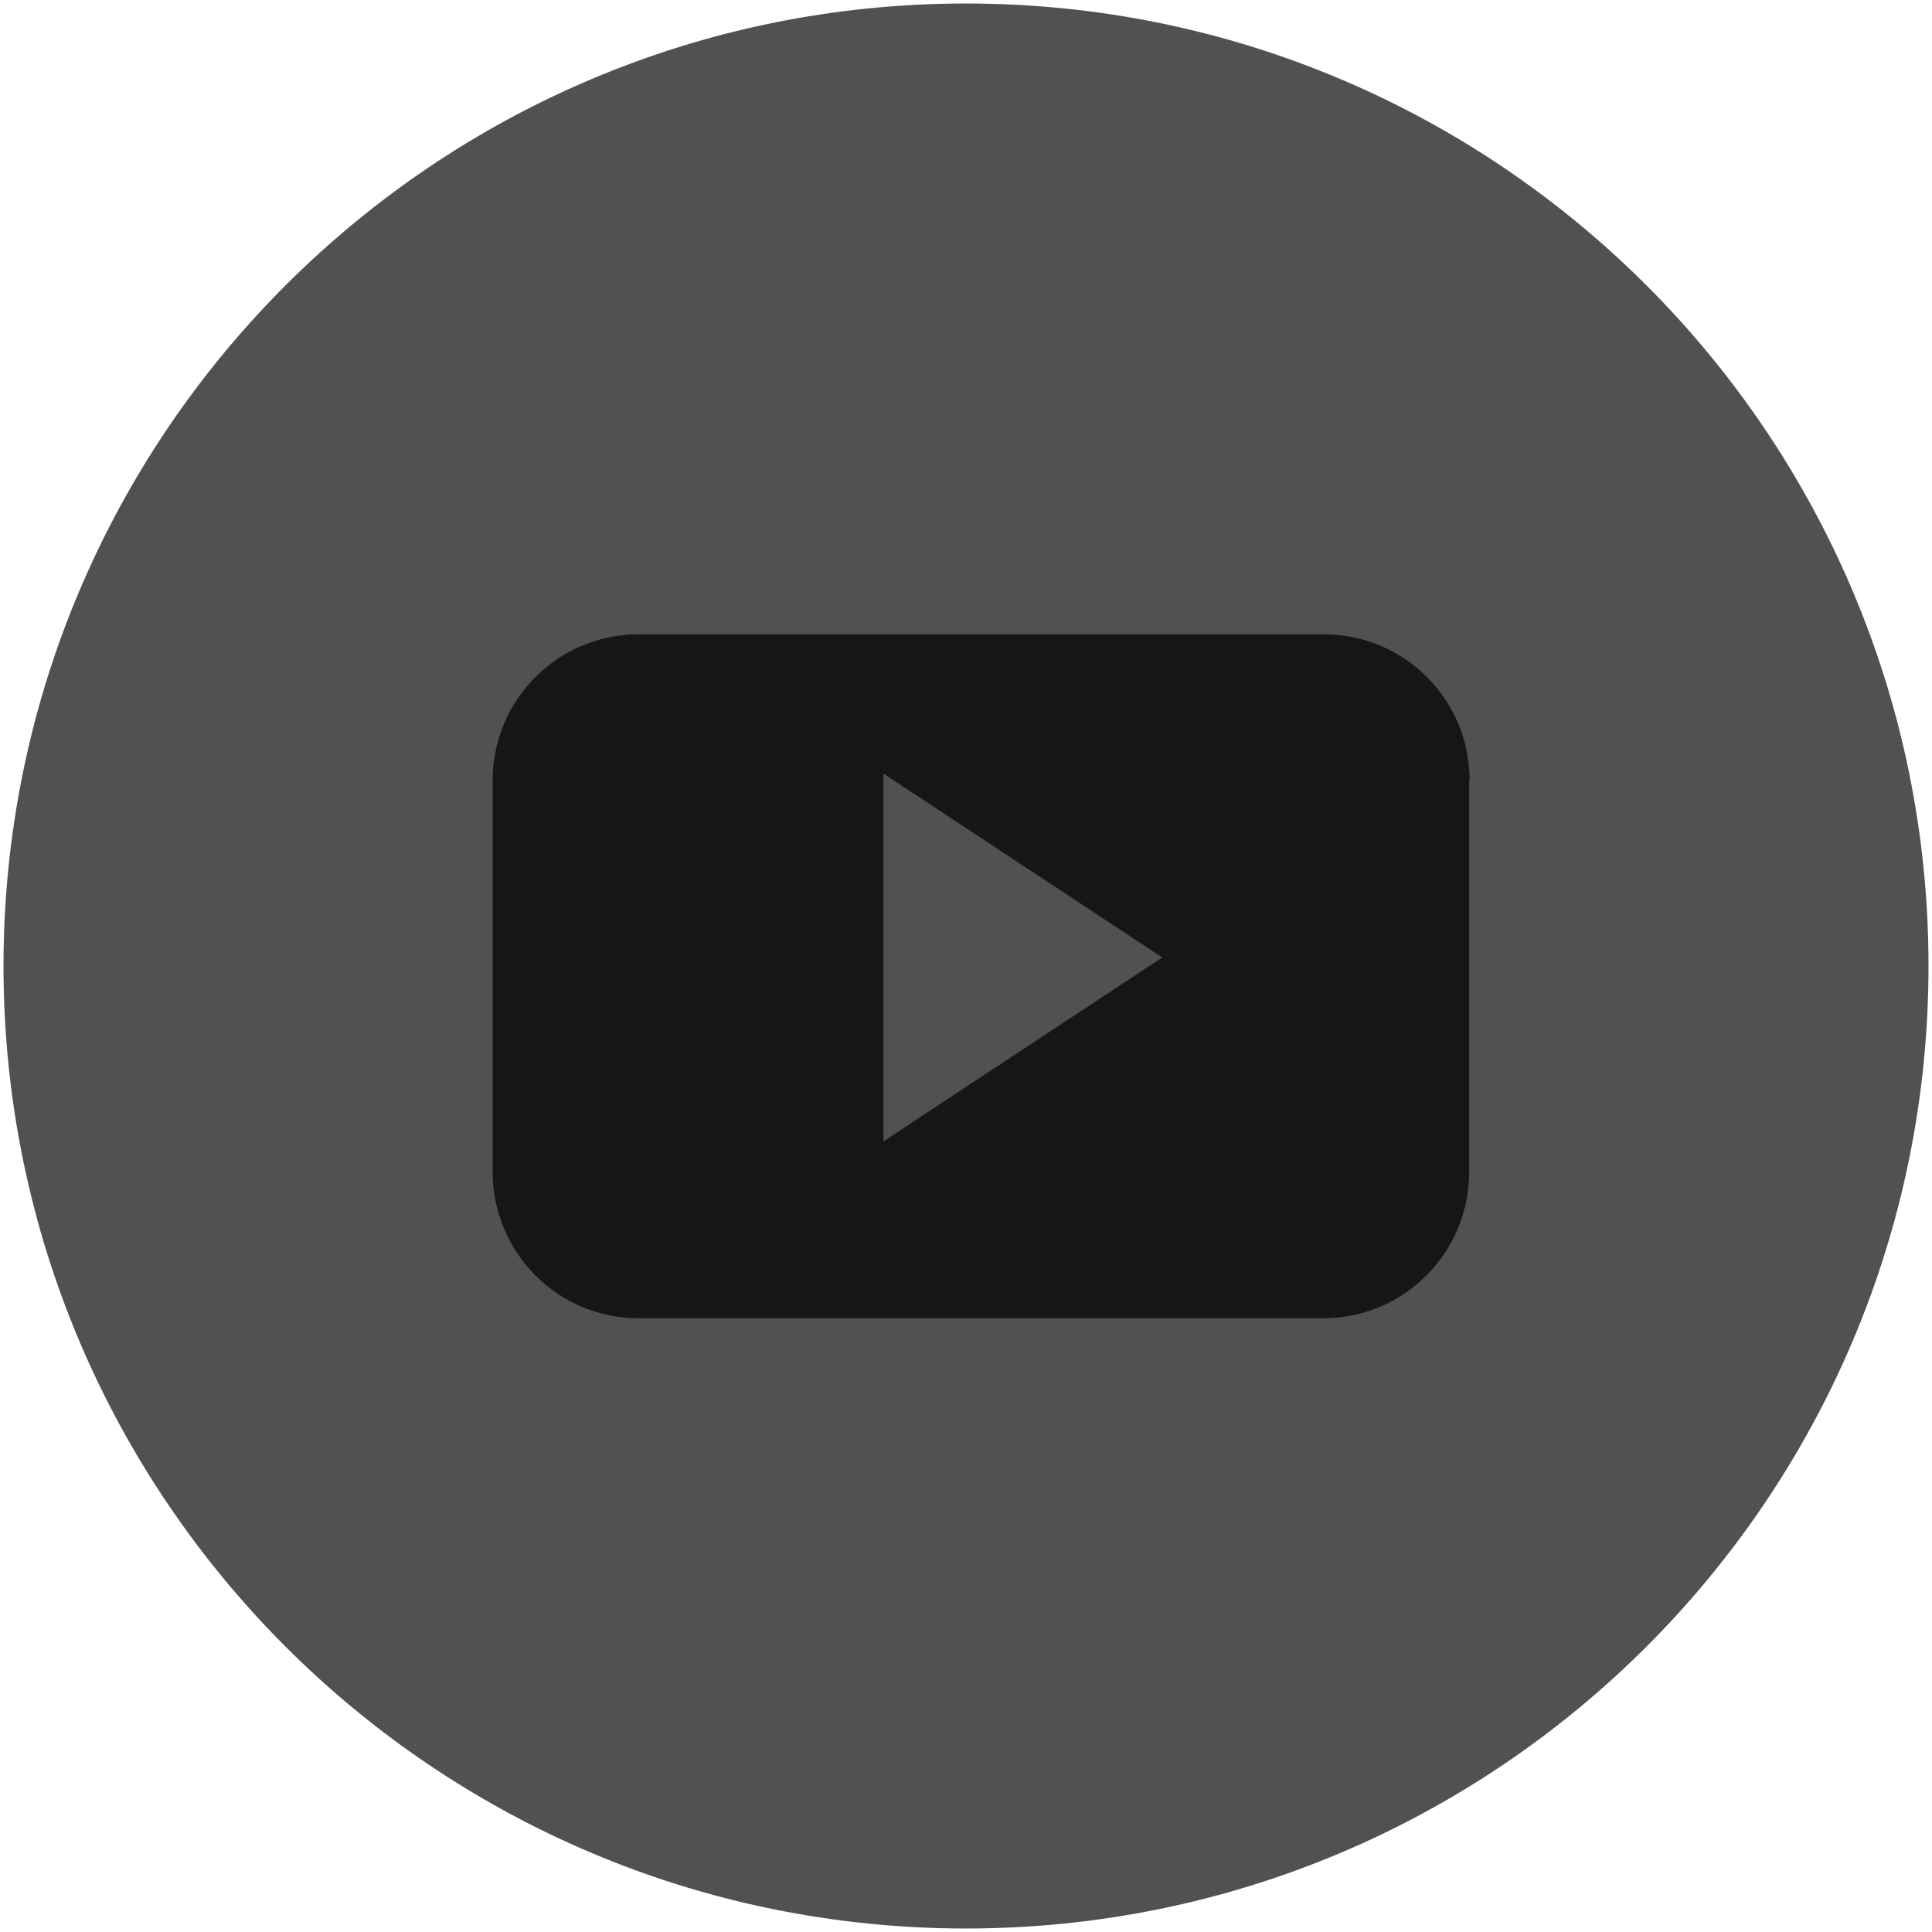
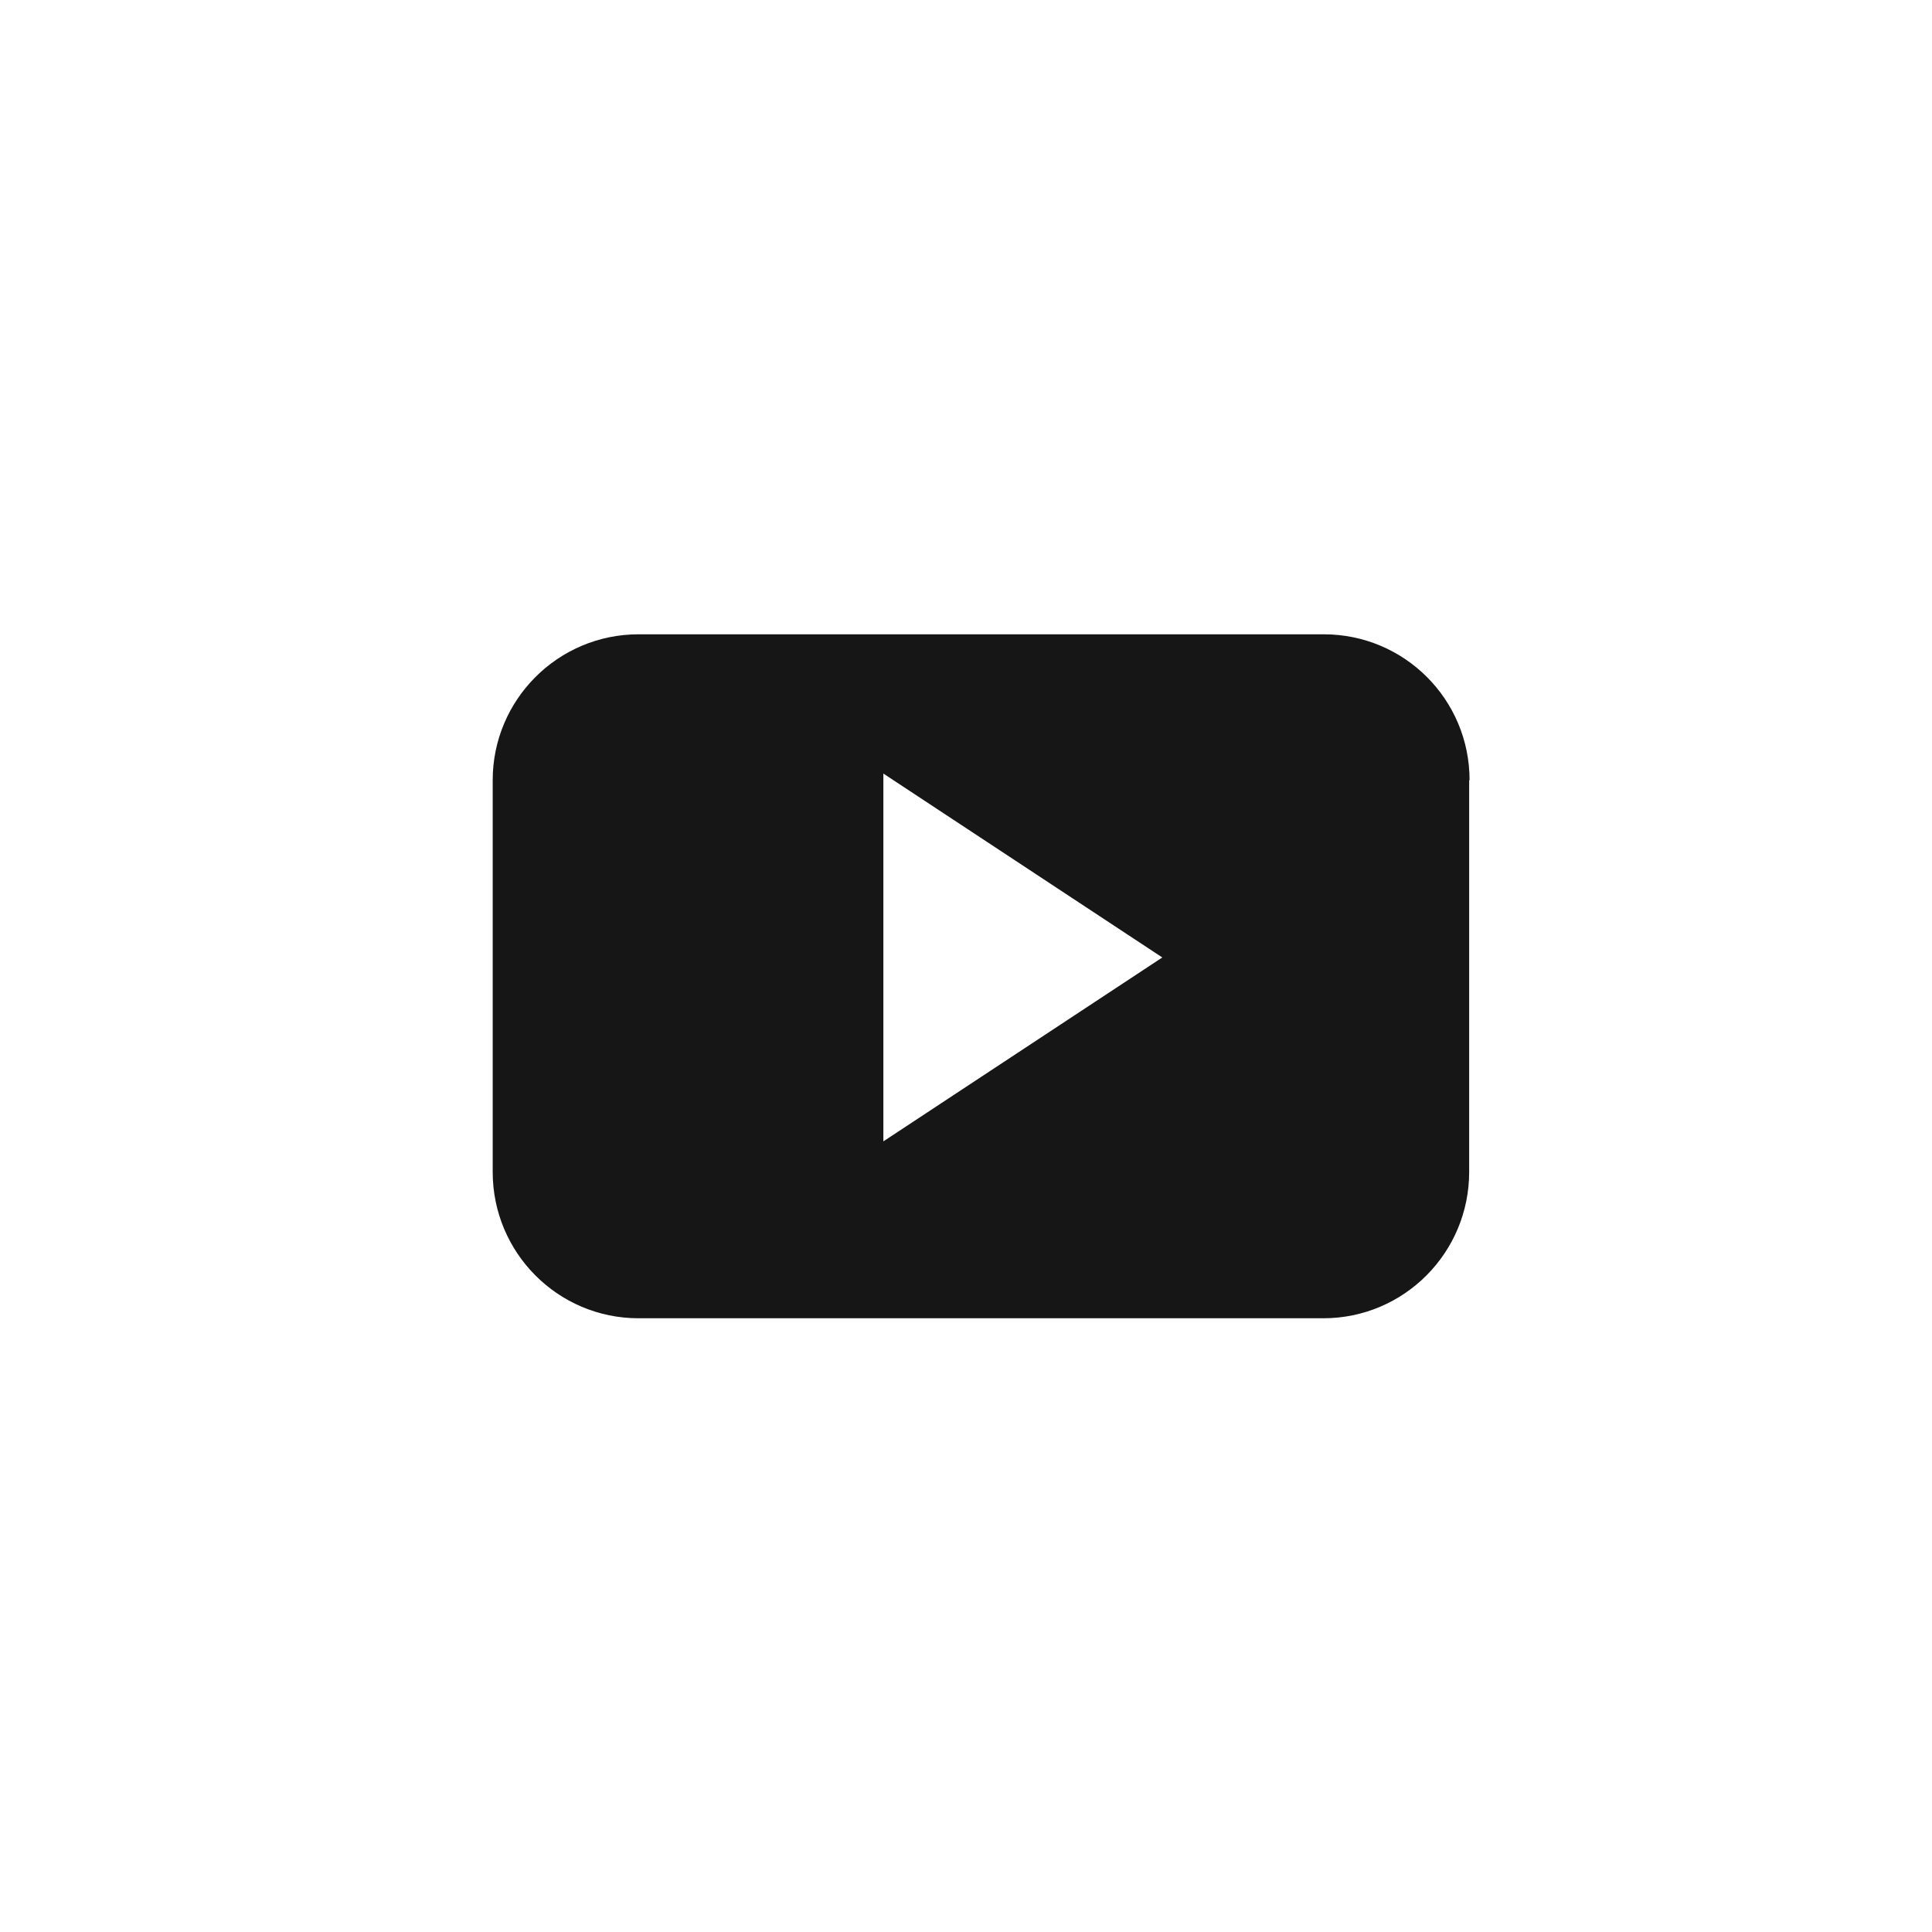
<svg xmlns="http://www.w3.org/2000/svg" width="48px" height="48px" viewBox="0 0 48 48" version="1.1">
  <title>youtube</title>
  <g id="Page-1" stroke="none" stroke-width="1" fill="none" fill-rule="evenodd">
    <g id="01-Startseite-V4-DARK" transform="translate(-657, -204)">
      <g id="Group-3" transform="translate(501, 204)">
        <g id="youtube" transform="translate(156, 0)">
          <g id="Group" fill="#515151" fill-rule="nonzero">
-             <path d="M0.087,24 C0.087,10.795 10.795,0.087 24,0.087 C37.205,0.087 47.913,10.795 47.913,24 C47.913,37.205 37.205,47.913 24,47.913 C10.795,47.913 0.087,37.205 0.087,24 Z" id="Path" />
-           </g>
-           <path d="M36.511,19.383 C36.511,17.378 34.892,15.759 32.887,15.759 L15.865,15.759 C13.86,15.759 12.241,17.388 12.241,19.383 L12.241,29.118 C12.241,31.123 13.86,32.752 15.865,32.752 L32.877,32.752 C34.882,32.752 36.501,31.123 36.501,29.118 L36.501,19.383 L36.511,19.383 Z M21.947,28.357 L21.947,19.219 L28.877,23.788 L21.947,28.357 Z" id="YouTube__x28_alt_x29__2_" fill="#161616" />
+             </g>
+           <path d="M36.511,19.383 C36.511,17.378 34.892,15.759 32.887,15.759 L15.865,15.759 C13.86,15.759 12.241,17.388 12.241,19.383 L12.241,29.118 C12.241,31.123 13.86,32.752 15.865,32.752 L32.877,32.752 C34.882,32.752 36.501,31.123 36.501,29.118 L36.501,19.383 Z M21.947,28.357 L21.947,19.219 L28.877,23.788 L21.947,28.357 Z" id="YouTube__x28_alt_x29__2_" fill="#161616" />
        </g>
      </g>
    </g>
  </g>
</svg>